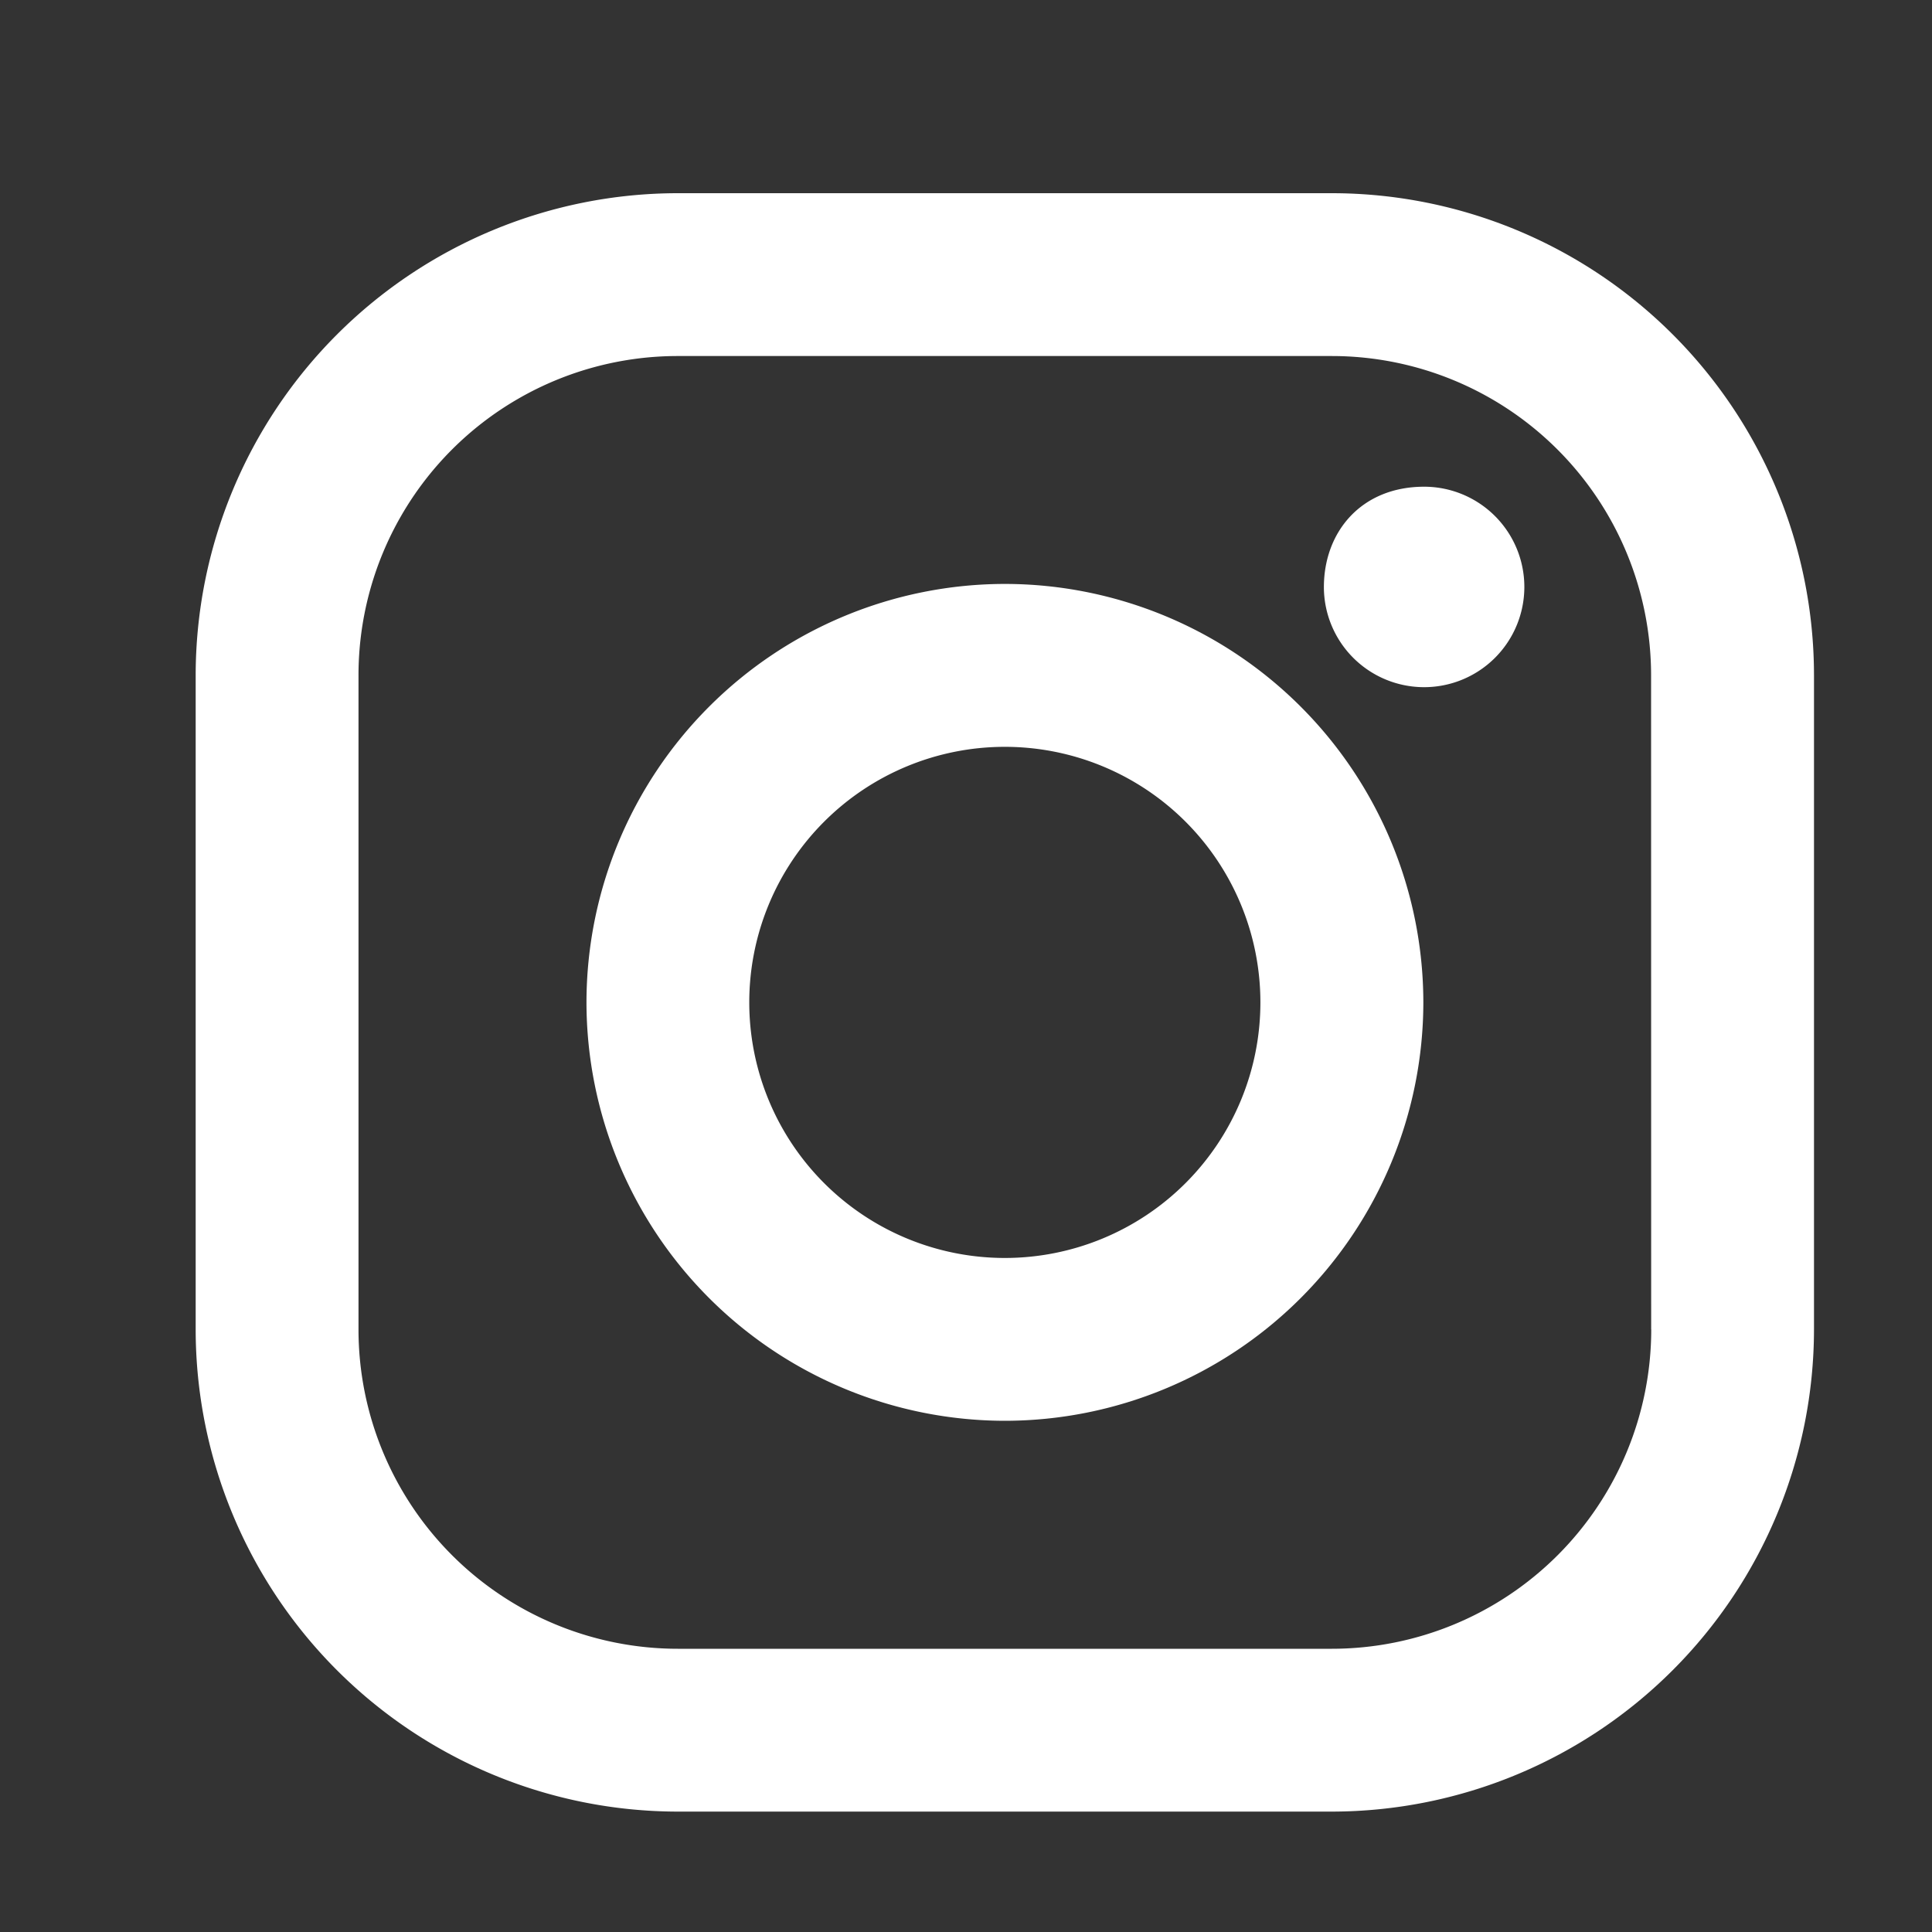
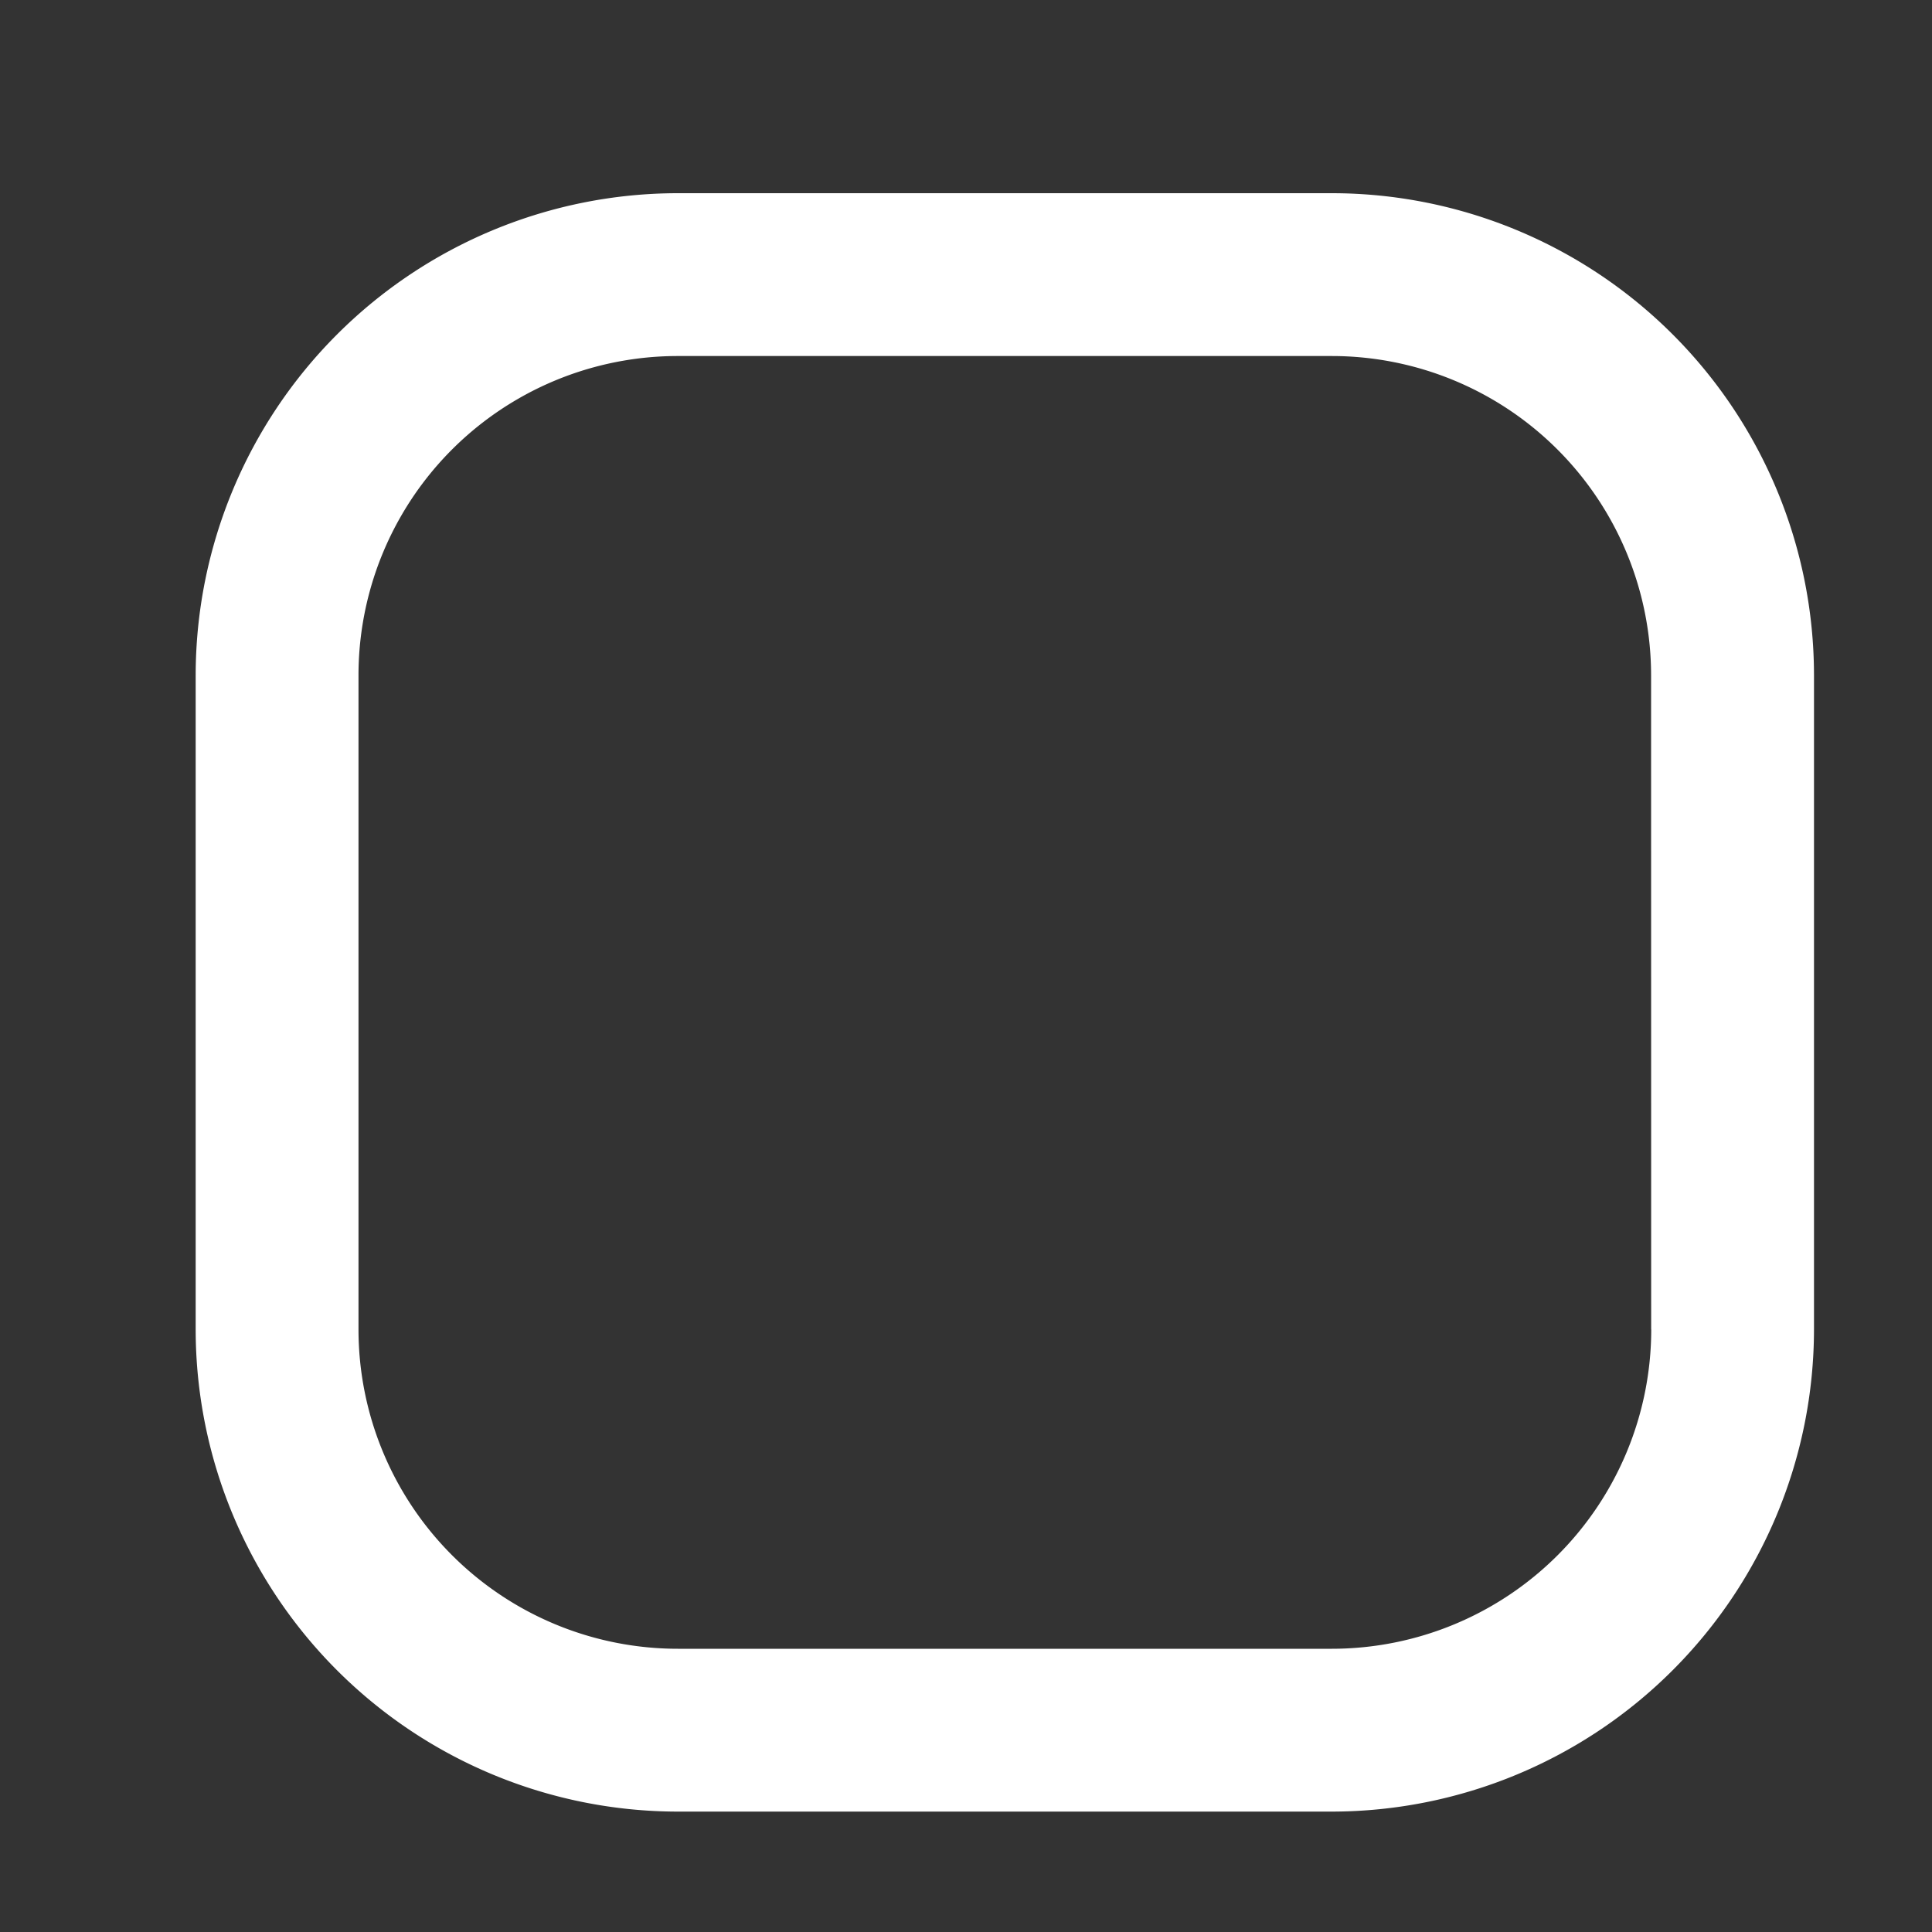
<svg xmlns="http://www.w3.org/2000/svg" width="25" height="25" fill="none">
  <rect width="100%" height="100%" fill="#333333" stroke="none" />
  <path fill="#fff" d="M17.234 2.5H8.771a6.243 6.243 0 0 0-6.239 6.239v8.463a6.244 6.244 0 0 0 6.239 6.24h8.463a6.245 6.245 0 0 0 6.239-6.24V8.739A6.241 6.241 0 0 0 17.234 2.5Zm4.133 14.702a4.134 4.134 0 0 1-4.133 4.133H8.771a4.133 4.133 0 0 1-4.132-4.133V8.739A4.131 4.131 0 0 1 8.77 4.607h8.463a4.133 4.133 0 0 1 4.132 4.132l.001 8.463Z" />
-   <path fill="#fff" d="M13.003 7.556a5.42 5.42 0 0 0-5.414 5.415 5.42 5.42 0 0 0 5.414 5.414 5.42 5.42 0 0 0 5.415-5.414 5.42 5.42 0 0 0-5.415-5.415Zm0 8.722a3.307 3.307 0 1 1-.001-6.614 3.307 3.307 0 0 1 .001 6.614Zm5.426-9.98a1.297 1.297 0 1 1-1.298 1.3c0-.717.485-1.3 1.298-1.3Z" />
</svg>